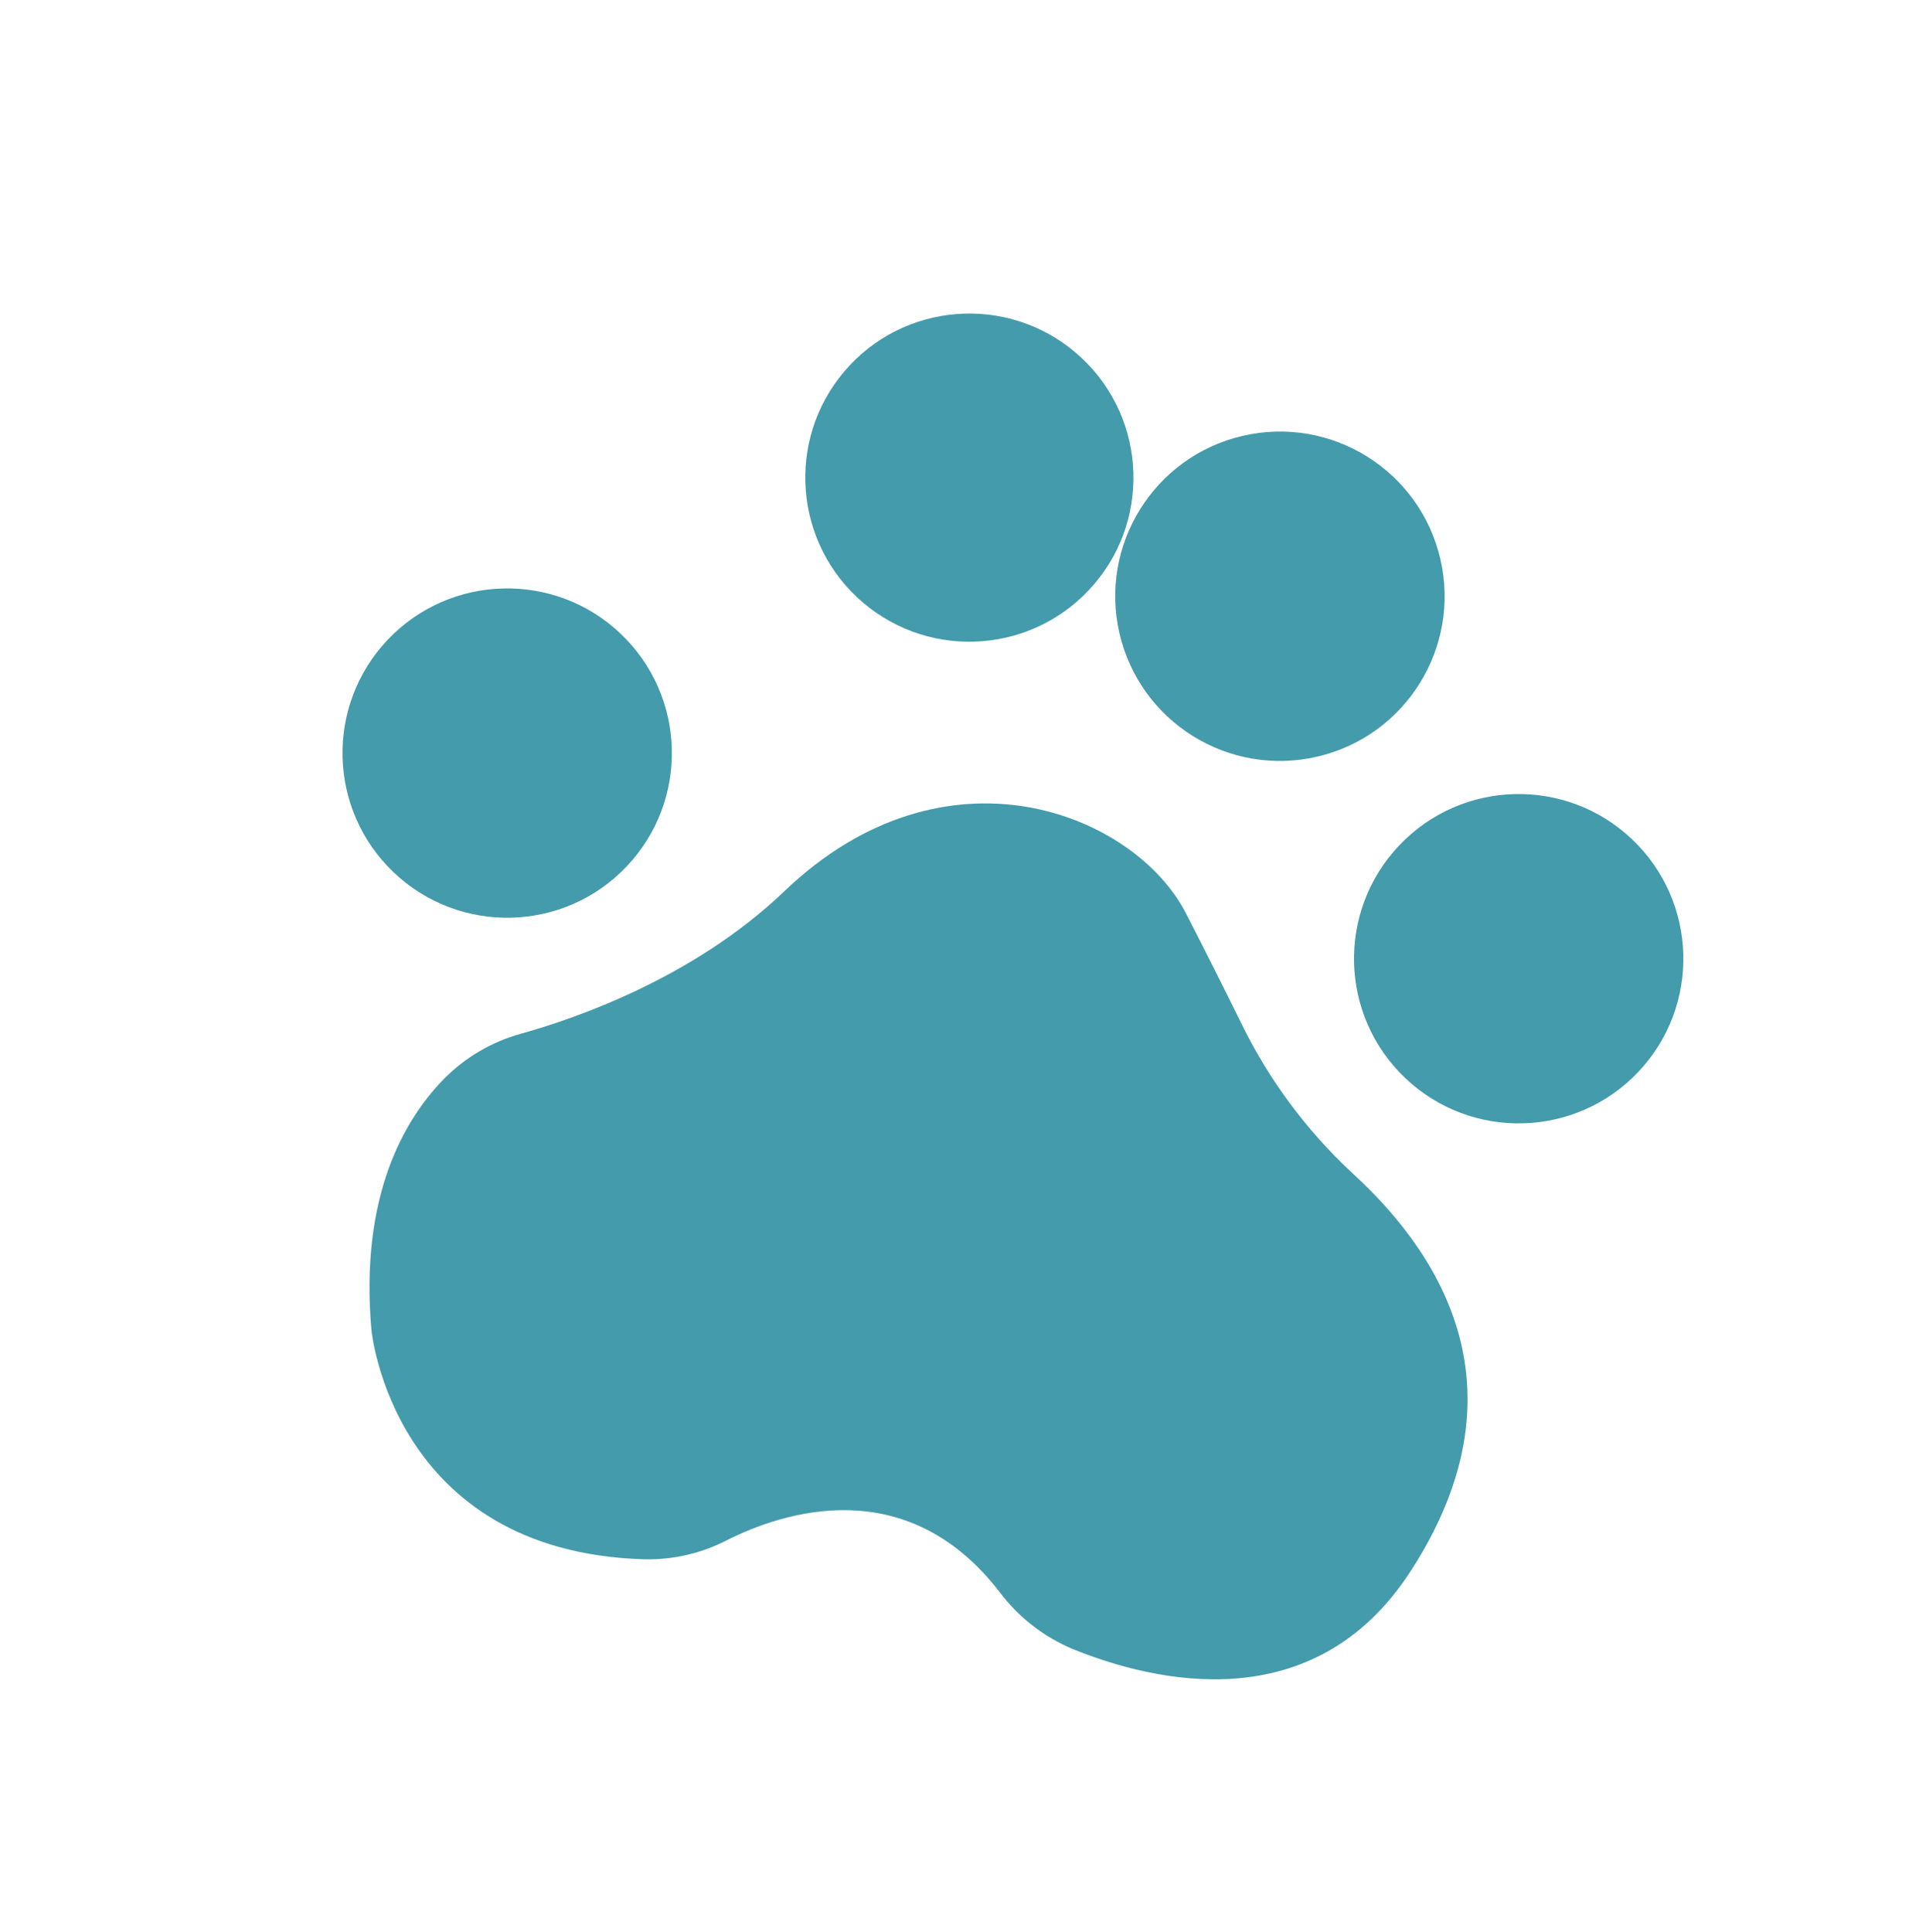
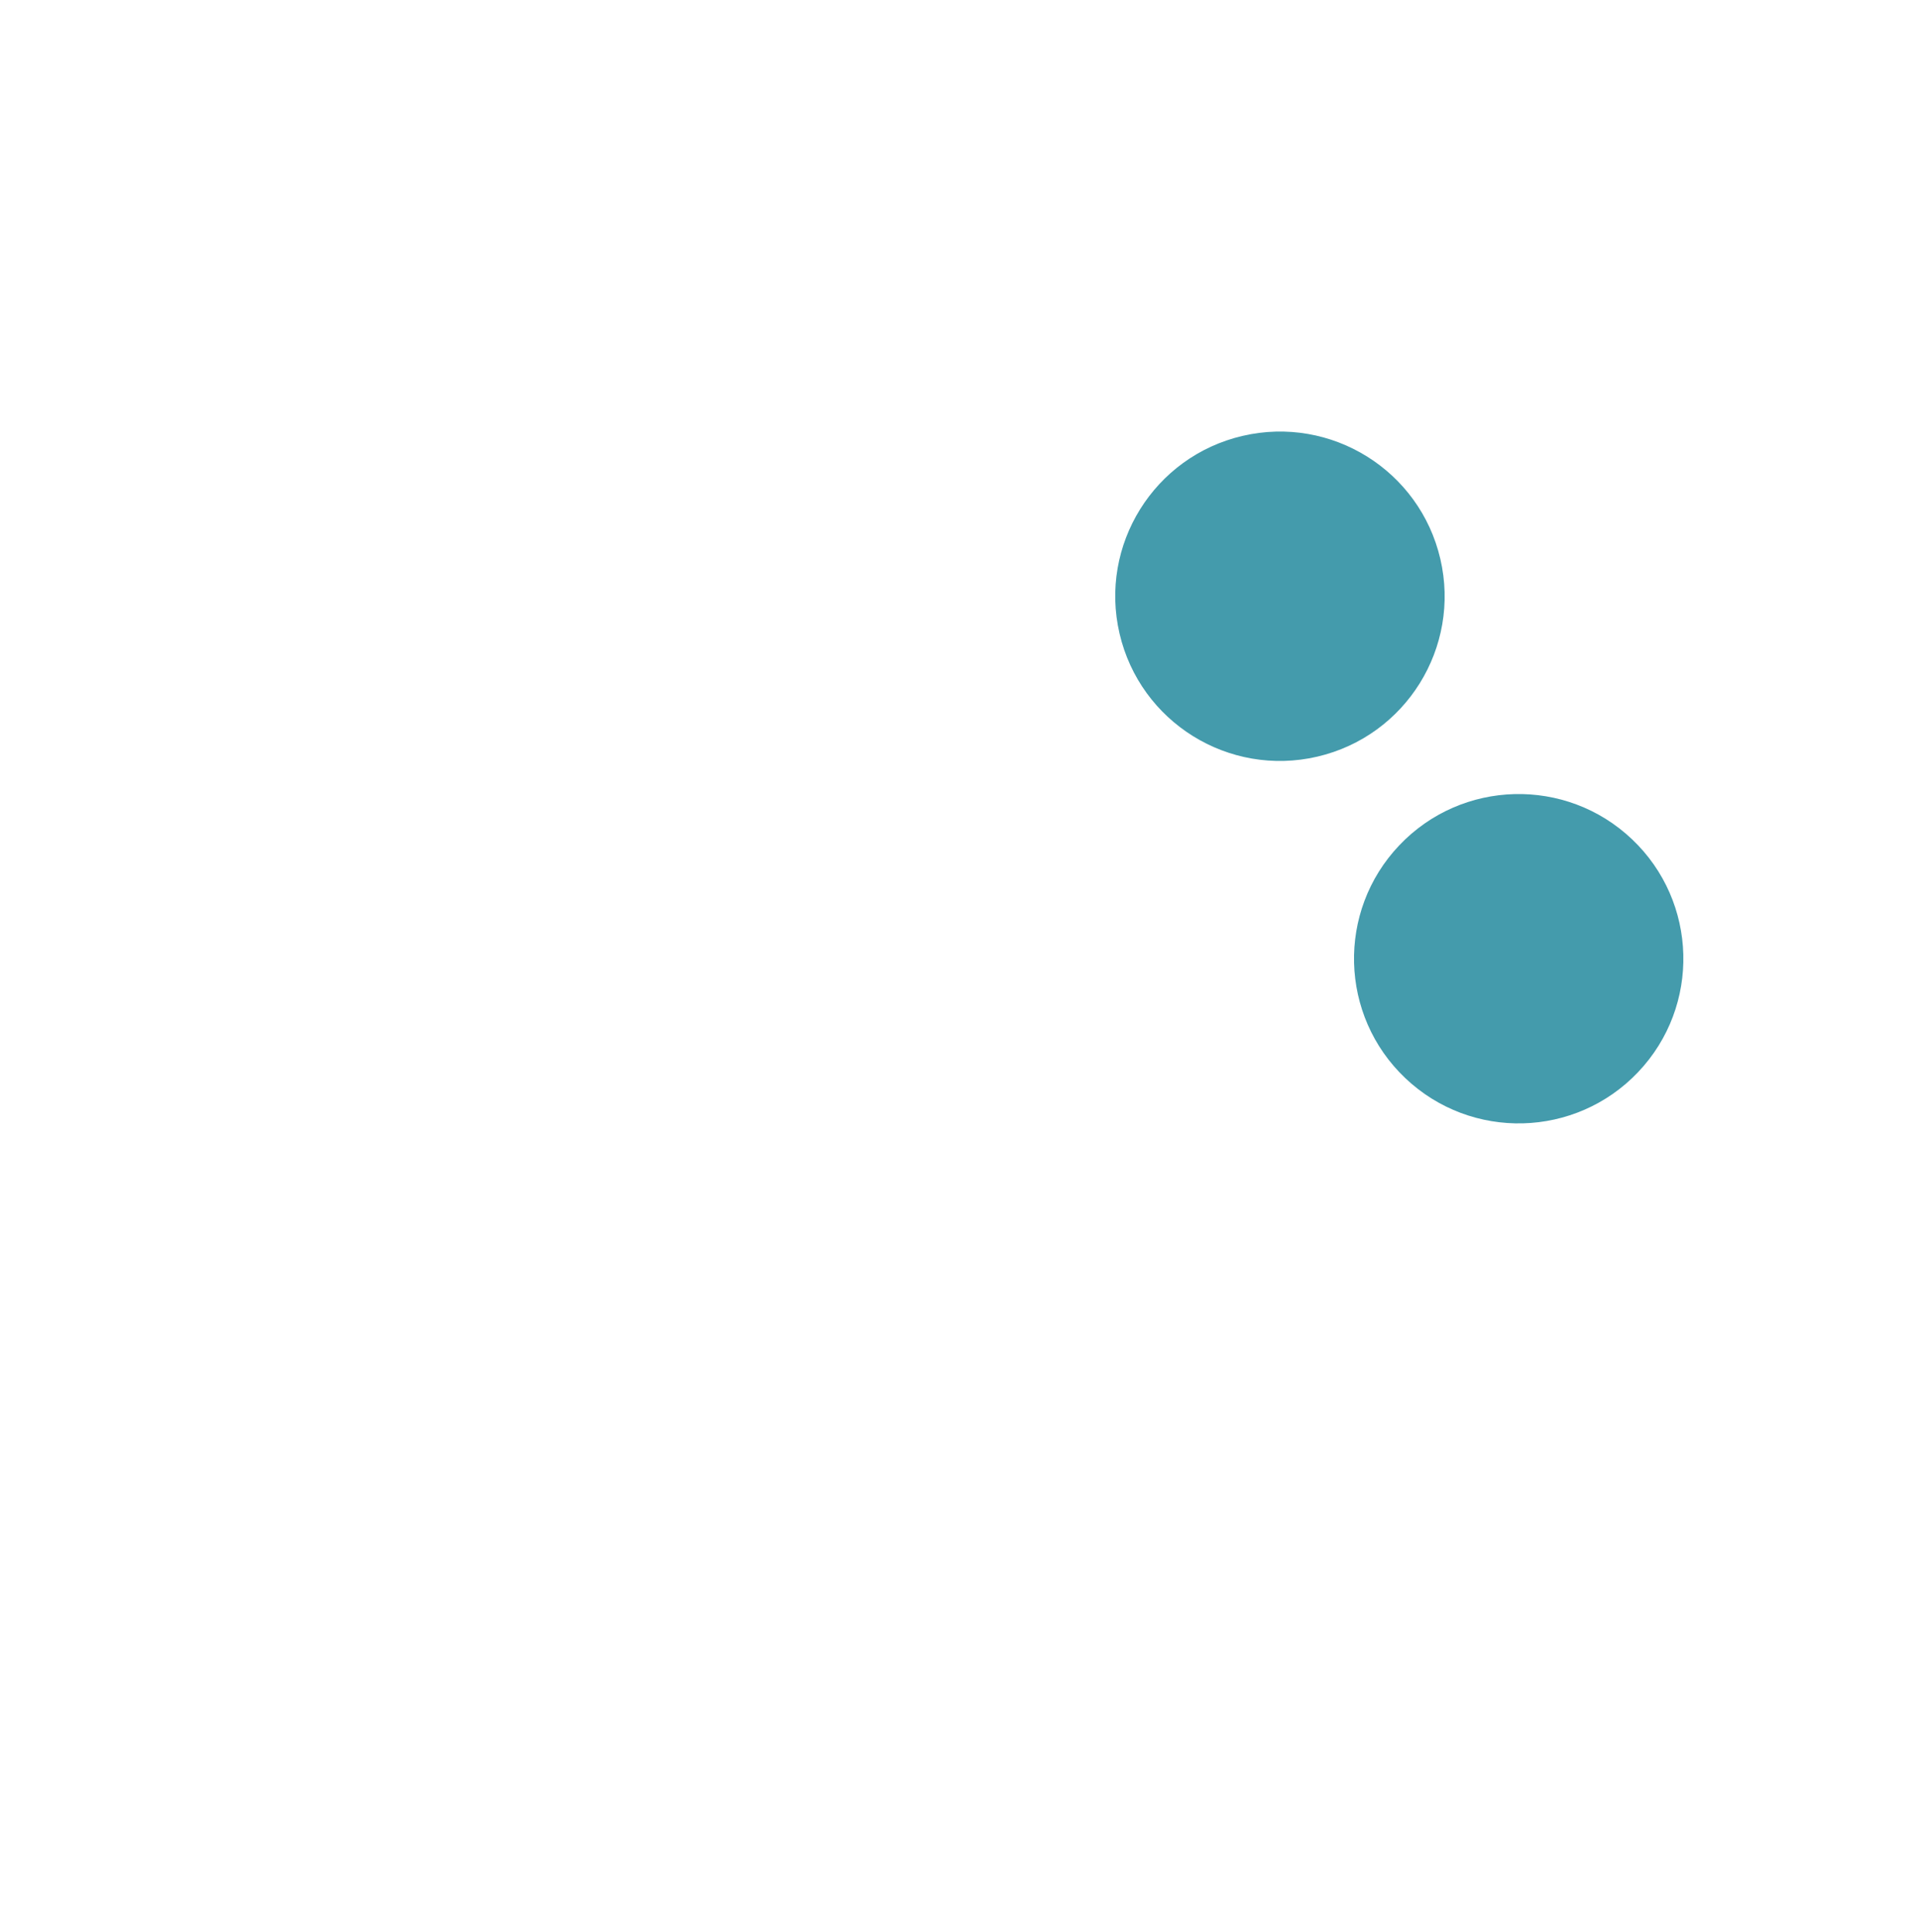
<svg xmlns="http://www.w3.org/2000/svg" width="149" height="150" viewBox="0 0 149 150" fill="none">
-   <path d="M56.395 119.614C60.783 117.4 70.379 114.223 77.625 123.629C79.092 125.58 81.052 127.106 83.305 128.047C89.639 130.613 102.015 133.58 109.517 122.013C118.2 108.63 112.732 98.15 104.985 91.072C101.373 87.71 98.421 83.704 96.281 79.258C95.005 76.669 93.534 73.737 92.073 70.894C88.047 63.116 73.39 57.235 60.904 69.2C53.739 76.059 44.355 79.176 40.466 80.259C38.184 80.887 36.108 82.106 34.449 83.794C31.389 86.935 27.921 92.861 28.84 103.284C28.84 103.284 30.457 120.496 50.022 121.074C52.234 121.124 54.425 120.623 56.395 119.614Z" fill="#449BAC" />
  <path d="M109.116 83.716C114.239 88.578 122.332 88.366 127.193 83.243C132.054 78.121 131.842 70.028 126.719 65.166C121.597 60.305 113.504 60.517 108.643 65.64C103.782 70.762 103.994 78.855 109.116 83.716Z" fill="#449BAC" />
  <path d="M86.927 49.198C88.529 56.076 95.403 60.353 102.281 58.751C109.159 57.15 113.436 50.276 111.834 43.398C110.232 36.52 103.358 32.243 96.48 33.845C89.603 35.446 85.325 42.32 86.927 49.198Z" fill="#449BAC" />
-   <path d="M67.007 46.789C72.365 51.35 80.406 50.704 84.967 45.346C89.528 39.988 88.882 31.947 83.525 27.386C78.167 22.825 70.126 23.471 65.565 28.829C61.004 34.187 61.649 42.227 67.007 46.789Z" fill="#449BAC" />
-   <path d="M30.579 67.749C35.701 72.61 43.795 72.398 48.656 67.276C53.517 62.153 53.305 54.06 48.182 49.199C43.06 44.338 34.967 44.55 30.105 49.672C25.244 54.795 25.456 62.888 30.579 67.749Z" fill="#449BAC" />
</svg>